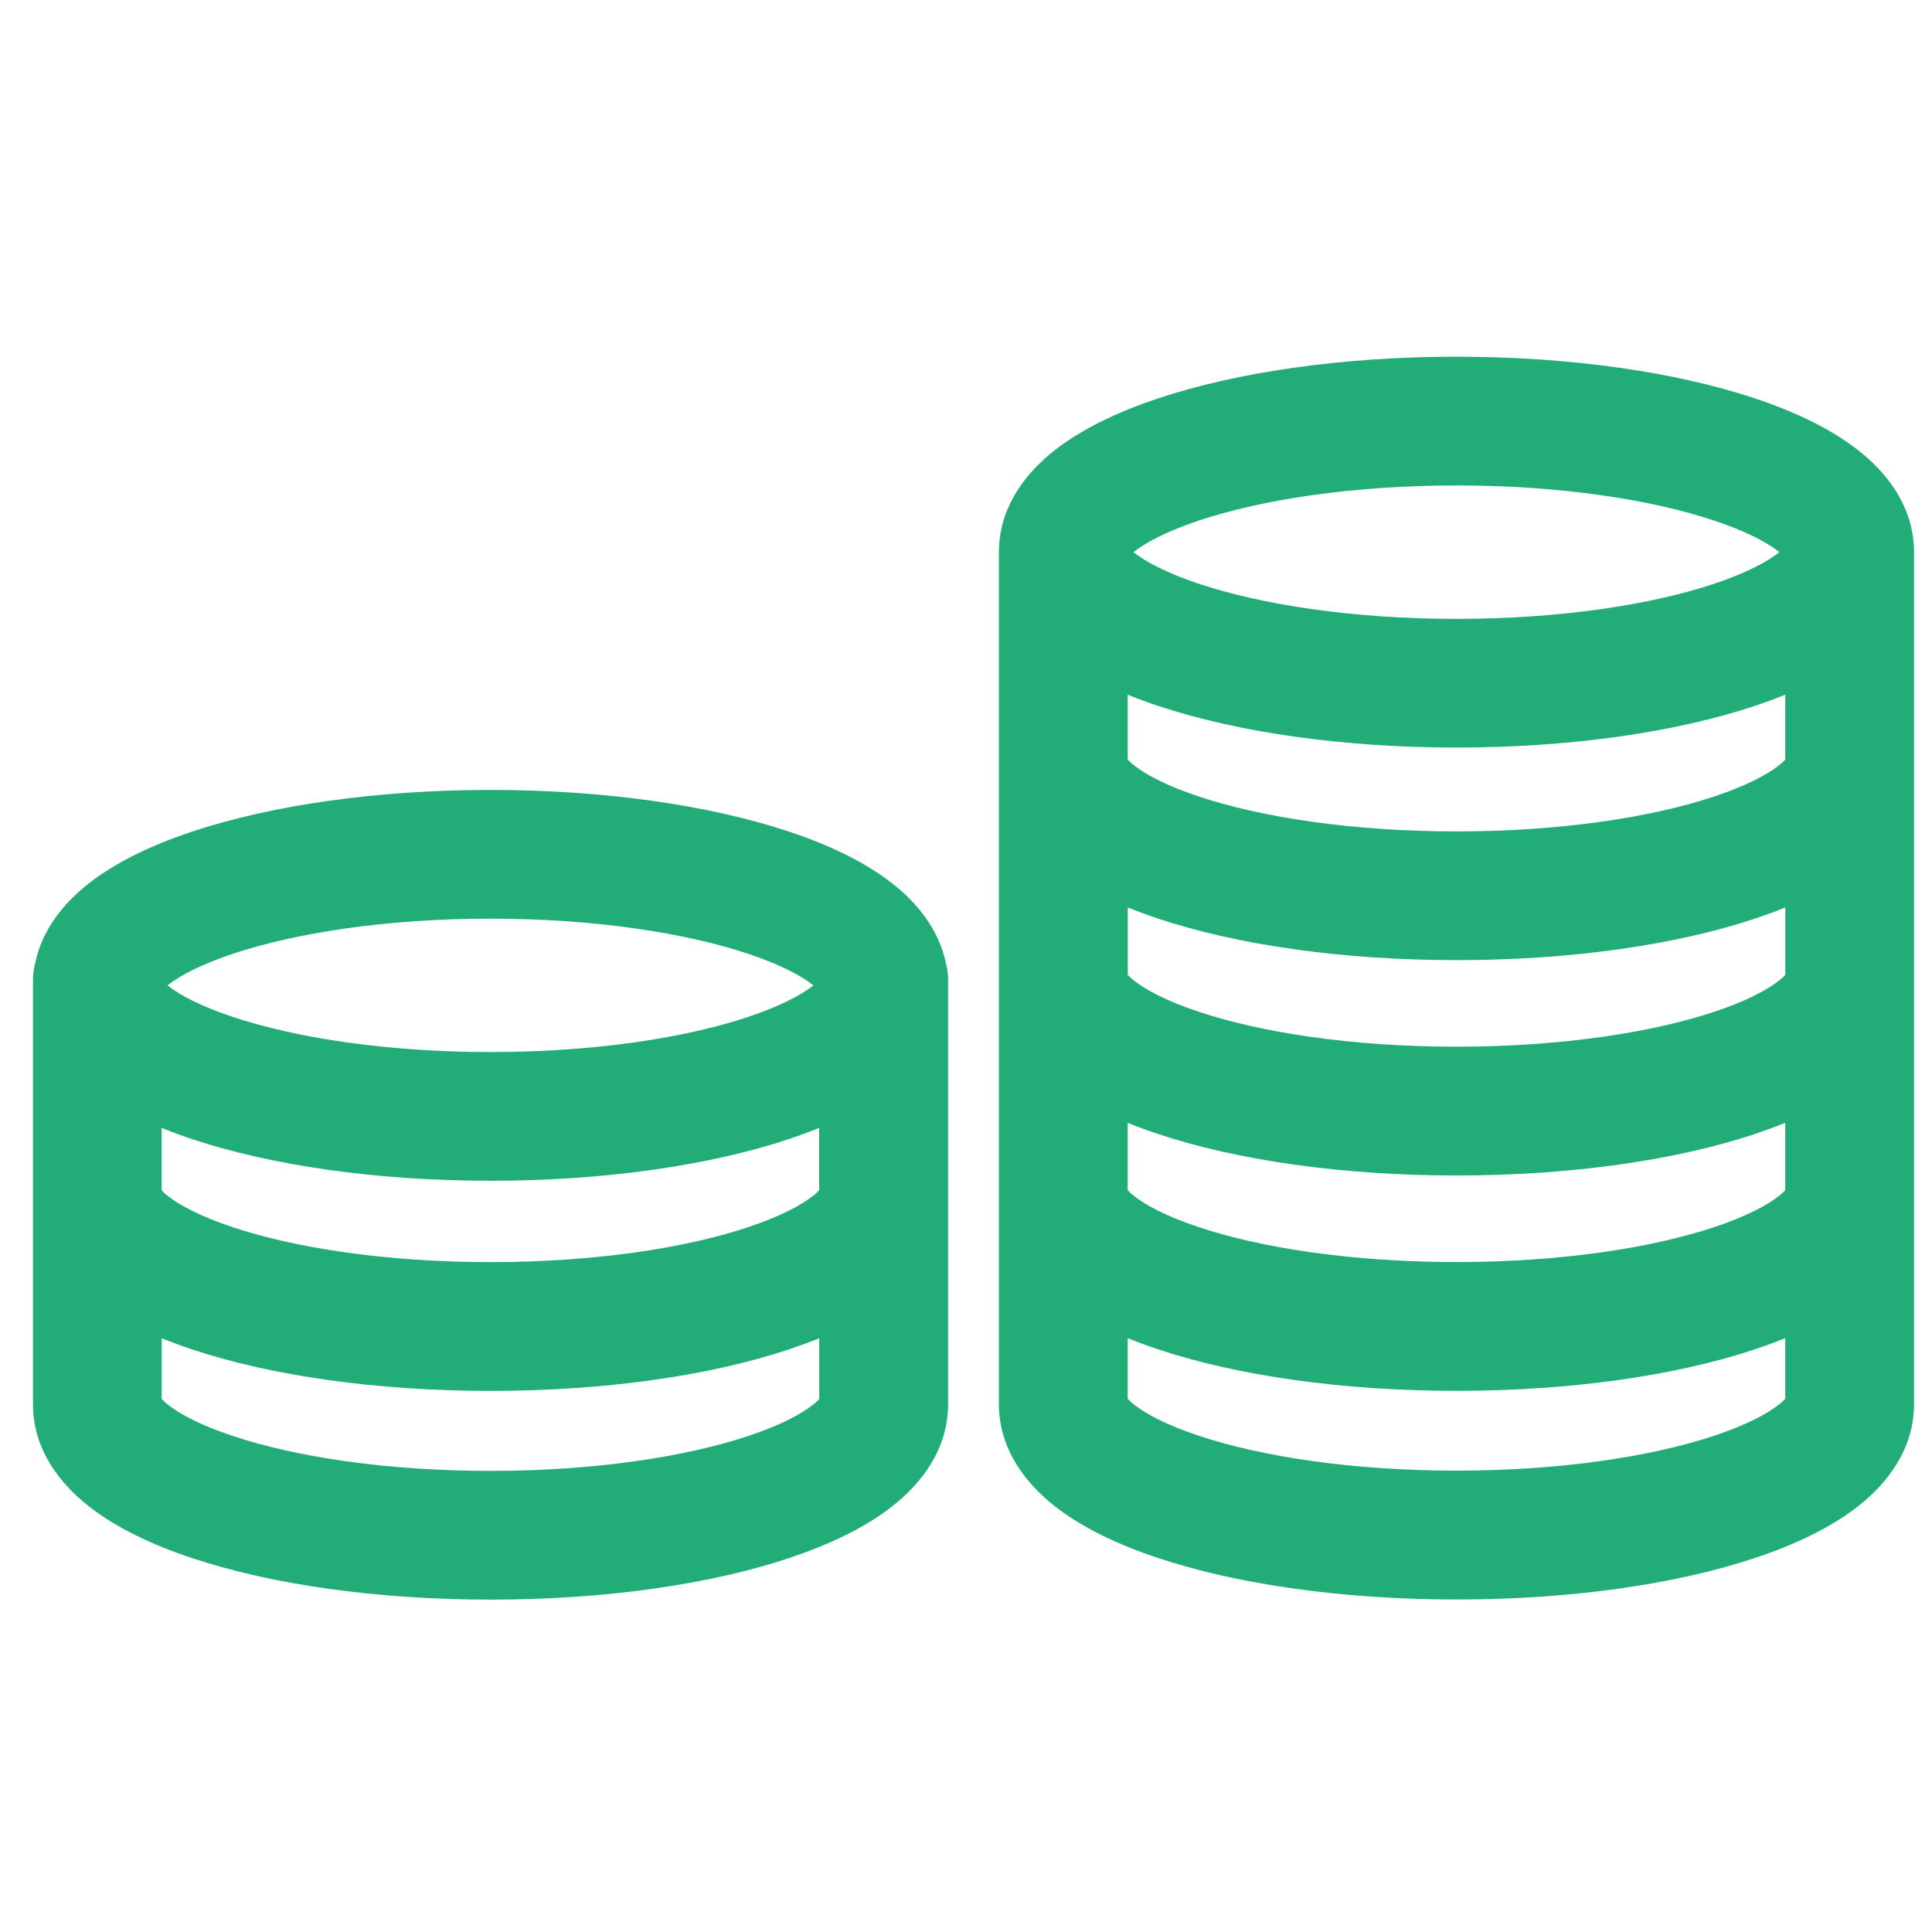
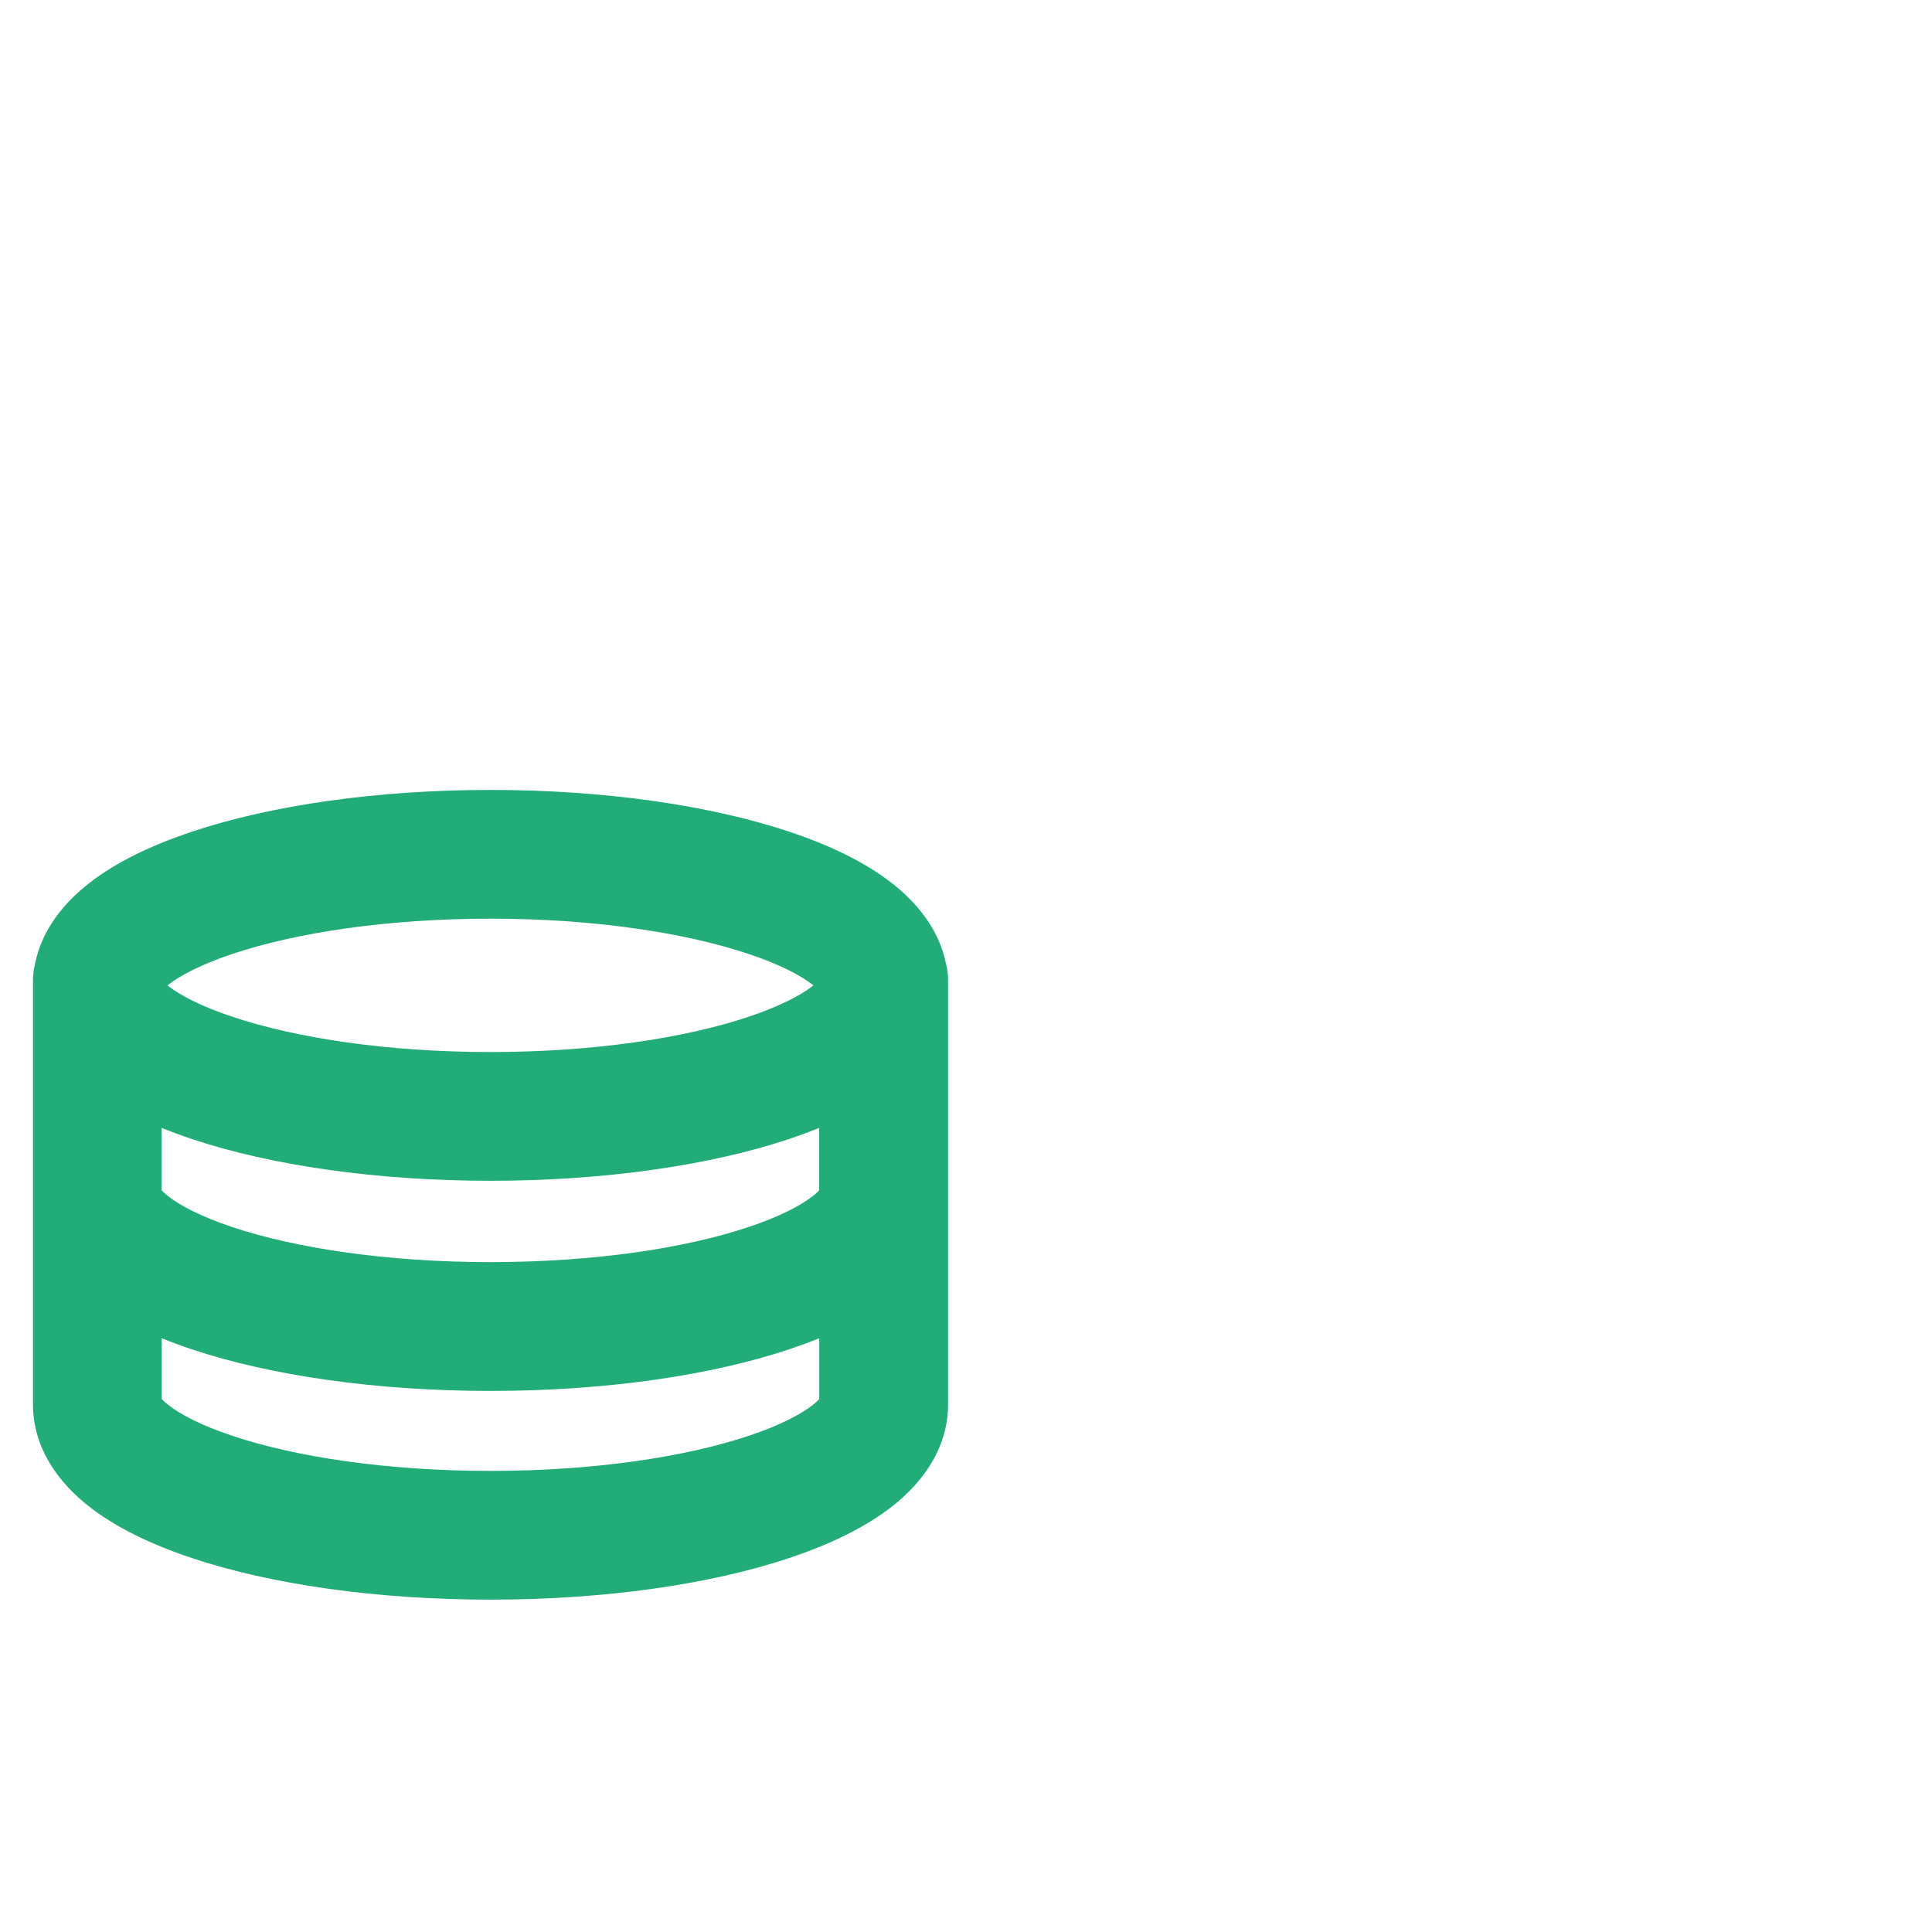
<svg xmlns="http://www.w3.org/2000/svg" fill="none" height="30" viewBox="0 0 30 30" width="30">
  <g clip-rule="evenodd" fill="#22ac78" fill-rule="evenodd">
-     <path d="m22.616 5.539c-1.763 0-3.401.237-4.633.647-.611.204-1.177.468-1.611.81-.404.318-.821.811-.858 1.481-.002.024-.003.049-.003.074v13.251c0 .716.433 1.242.856 1.577.433.343.998.608 1.608.811 1.23.411 2.868.647 4.641.647s3.411-.236 4.641-.647c.61-.203 1.175-.468 1.608-.811.423-.335.856-.861.856-1.577v-13.251c0-.025-.001-.049-.003-.074-.037-.669-.454-1.162-.858-1.481-.434-.342-1-.607-1.611-.81-1.232-.411-2.87-.647-4.633-.647zm-5.006 3.028-.008.007.008.007c.184.145.511.319 1.006.484.978.326 2.392.545 4.0.545s3.023-.219 4-.545c.494-.165.822-.339 1.006-.484l.008-.007-.008-.007c-.184-.145-.511-.319-1.006-.484-.978-.326-2.392-.545-4-.545s-3.023.219-4.0.545c-.494.165-.822.339-1.006.484zm10.111 2.22c-.153.062-.311.12-.472.174-1.232.411-2.87.647-4.633.647s-3.401-.237-4.633-.647c-.161-.054-.319-.111-.472-.174v1.008c.018.02.049.05.098.089.182.144.507.318.999.482.975.325 2.389.544 4.008.544s3.033-.218 4.008-.544c.492-.164.818-.338.999-.482.05-.039.08-.069.098-.089zm-10.209 4.351v-1.047c.151.061.306.118.464.171 1.23.411 2.868.647 4.641.647s3.411-.236 4.641-.647c.158-.053.313-.11.464-.171v1.047c-.018.02-.048.05-.098.089-.182.144-.507.318-.999.482-.975.325-2.389.544-4.008.544s-3.033-.218-4.008-.544c-.492-.164-.818-.338-.999-.482-.05-.039-.08-.069-.098-.089zm9.745 2.468c.158-.053.313-.11.464-.171v1.047c-.018.02-.048.05-.098.089-.182.144-.507.318-.999.482-.975.325-2.389.544-4.008.544s-3.033-.218-4.008-.544c-.492-.164-.818-.338-.999-.482-.05-.039-.08-.069-.098-.089v-1.047c.151.061.306.118.464.171 1.23.411 2.868.647 4.641.647s3.411-.236 4.641-.647zm0 3.344c.158-.053.313-.11.464-.171v.942c-.018.02-.048.05-.098.089-.182.144-.507.318-.999.482-.975.325-2.389.544-4.008.544s-3.033-.218-4.008-.544c-.492-.164-.818-.338-.999-.482-.05-.039-.08-.069-.098-.089v-.942c.151.061.306.118.464.171 1.23.411 2.868.647 4.641.647s3.411-.236 4.641-.647zm-9.768.742c0.0 0.0 0.0.001.001.001.001.001.002.003.003.005-.002-.002-.003-.005-.003-.006z" />
    <path d="m7.616 12.266c-1.763 0-3.401.237-4.633.647-.611.204-1.177.468-1.611.81-.355.28-.72.694-.828 1.244-.021.081-.032.166-.032.253v6.584c0 .716.433 1.241.856 1.577.433.343.998.608 1.608.811 1.23.411 2.868.647 4.641.647s3.411-.236 4.641-.647c.61-.204 1.175-.468 1.608-.811.423-.335.856-.861.856-1.577v-6.584c0-.087-.011-.172-.032-.253-.109-.55-.474-.965-.828-1.244-.434-.342-1-.607-1.611-.81-1.232-.41-2.87-.647-4.633-.647zm-5.006 3.028-.008.007.008.007c.184.145.511.319 1.006.483.978.326 2.392.545 4.0.545s3.023-.219 4-.545c.494-.165.822-.339 1.006-.483l.008-.007-.008-.007c-.184-.145-.511-.319-1.006-.484-.978-.326-2.392-.545-4-.545s-3.023.219-4.0.545c-.494.165-.822.339-1.006.484zm-.099 6.431v-.945c.151.061.306.118.464.171 1.23.411 2.868.647 4.641.647s3.411-.236 4.641-.647c.158-.053.313-.11.464-.171v.945c-.018.02-.048.05-.098.089-.182.144-.507.318-.999.482-.975.325-2.389.544-4.007.544s-3.033-.218-4.007-.544c-.492-.164-.818-.338-.999-.482-.05-.039-.08-.069-.098-.089zm10.111-3.153c.05-.039.08-.069.098-.089v-.969c-.153.062-.311.12-.472.174-1.232.41-2.87.647-4.633.647-1.763 0-3.401-.237-4.633-.647-.161-.054-.319-.112-.472-.174v.969c.018.02.048.05.098.089.182.144.507.318.999.482.974.325 2.389.544 4.007.544s3.033-.218 4.007-.544c.492-.164.818-.338.999-.482zm.117 3.13c.002-.003.004-.005.004-.006-0 0-.002.002-.004.006z" />
  </g>
</svg>